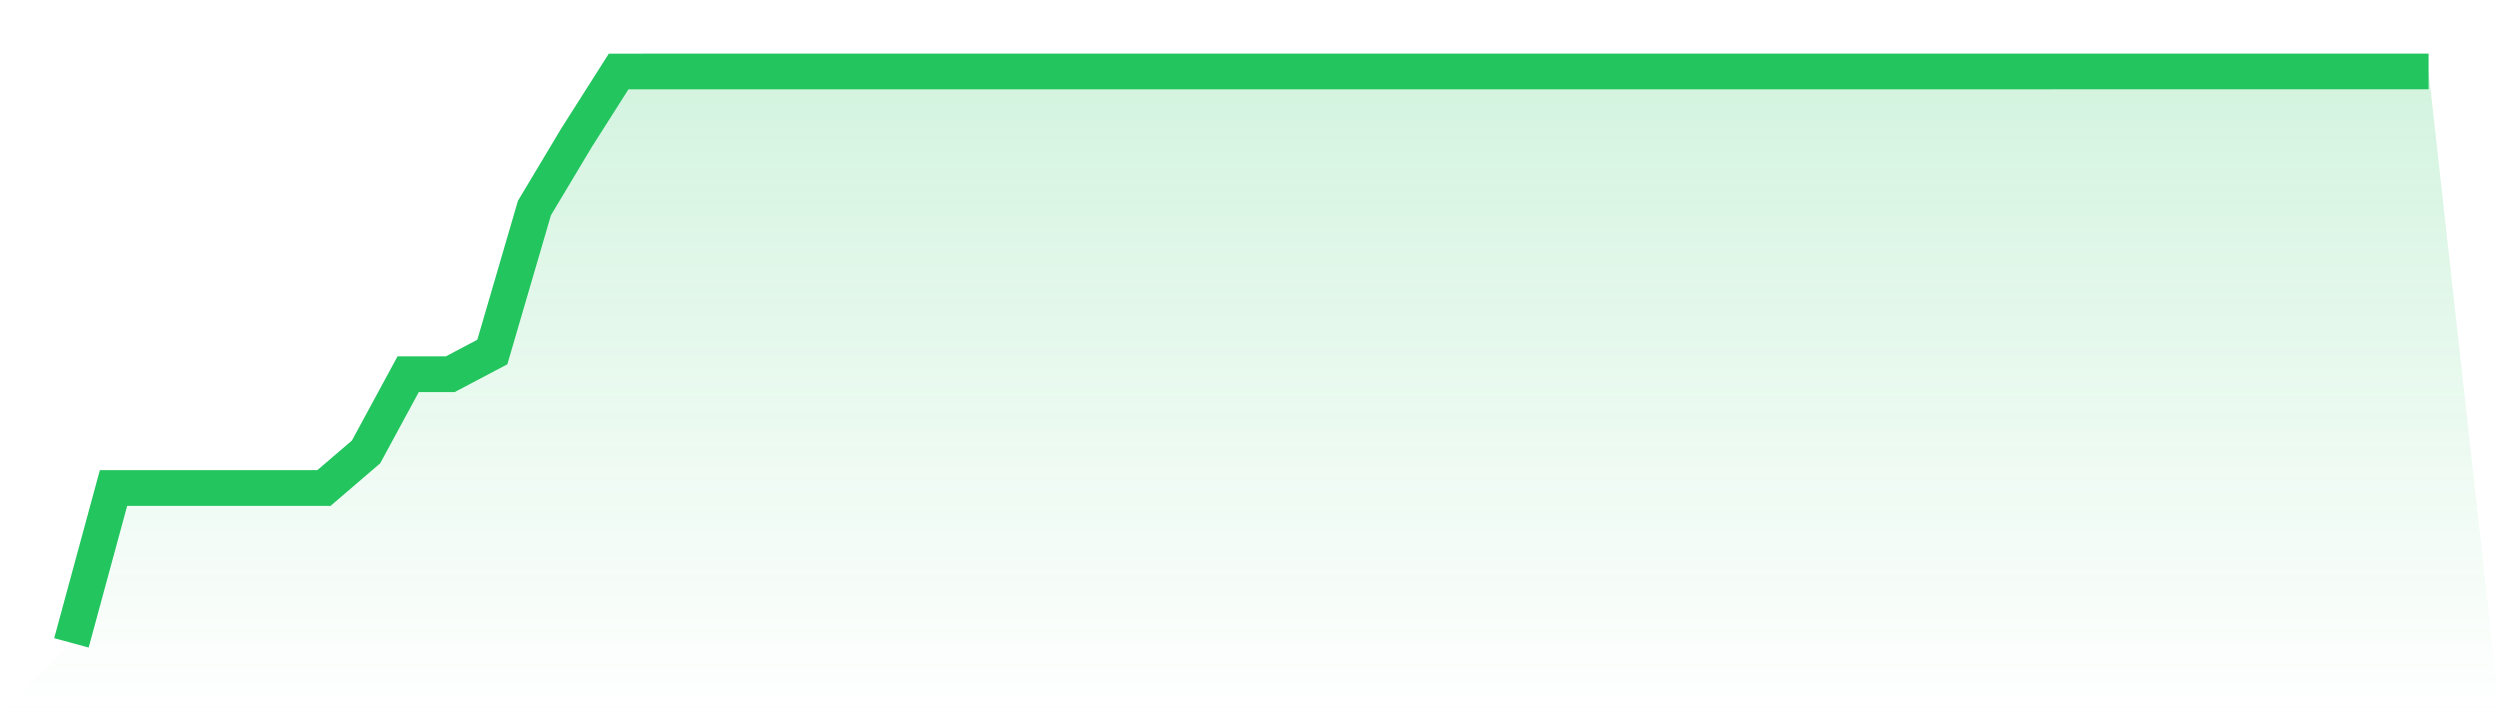
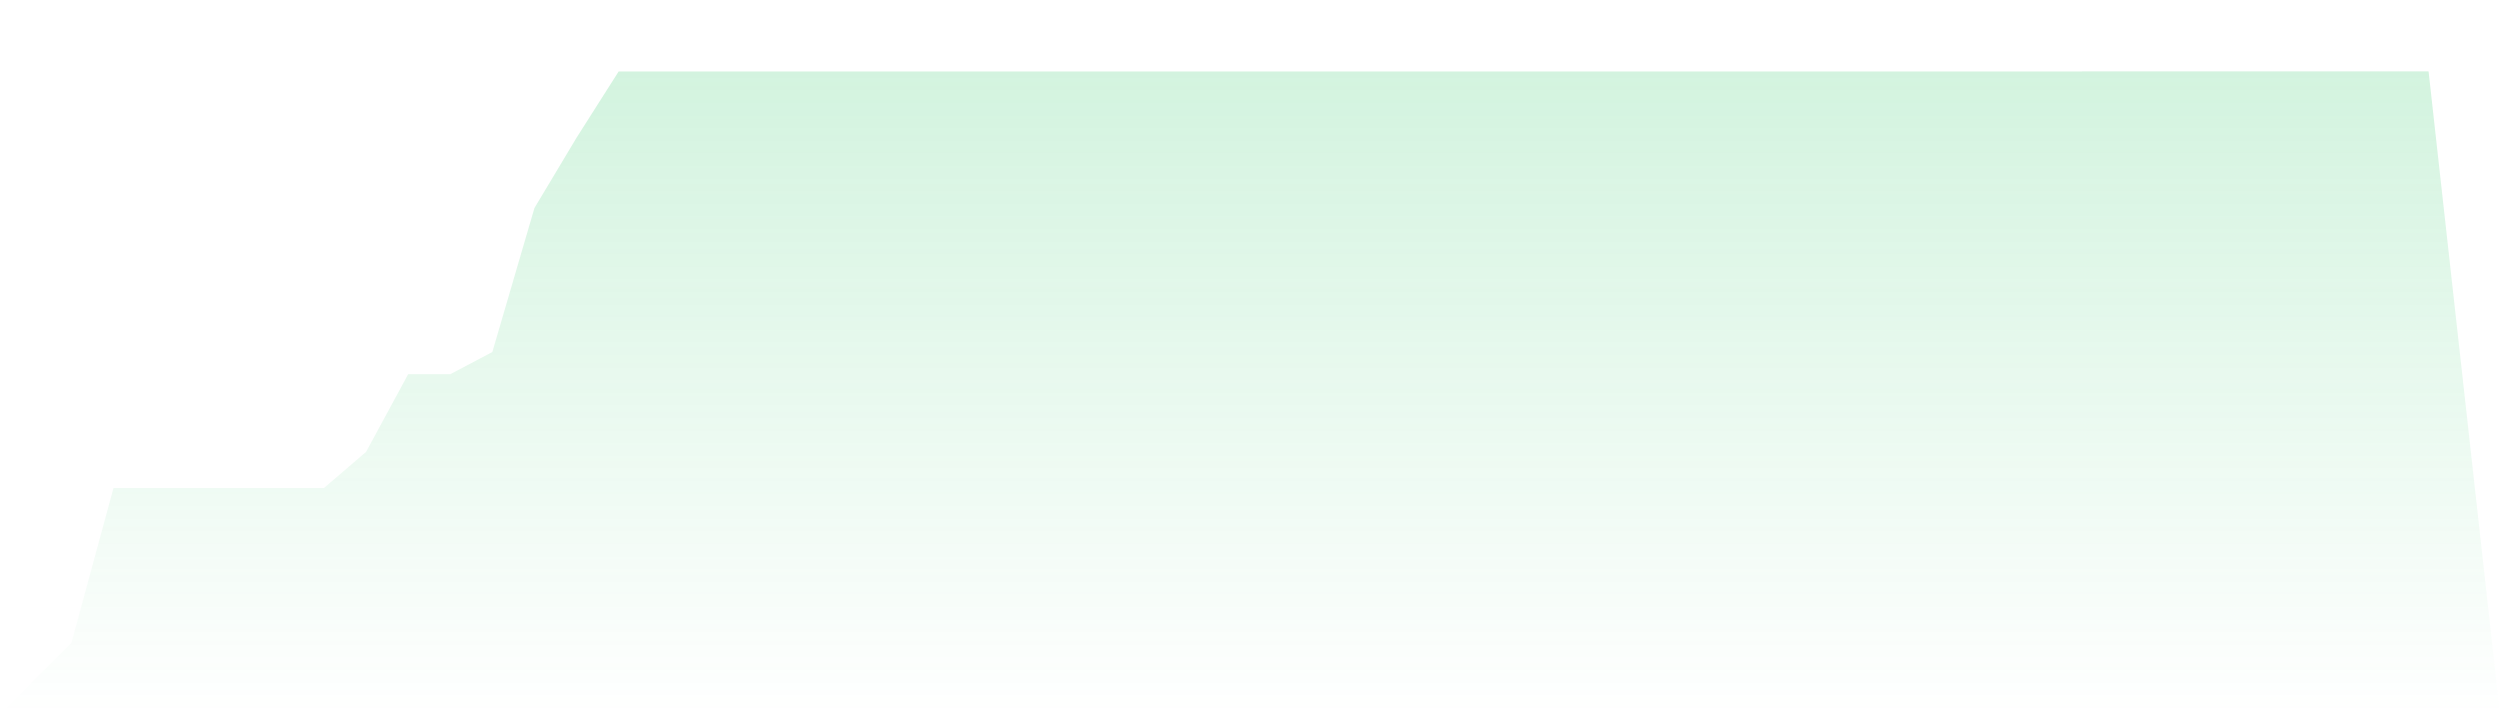
<svg xmlns="http://www.w3.org/2000/svg" viewBox="0 0 140 40">
  <defs>
    <linearGradient id="gradient" x1="0" x2="0" y1="0" y2="1">
      <stop offset="0%" stop-color="#22c55e" stop-opacity="0.2" />
      <stop offset="100%" stop-color="#22c55e" stop-opacity="0" />
    </linearGradient>
  </defs>
-   <path d="M4,36 L4,36 L6.357,27.327 L8.714,27.327 L11.071,27.327 L13.429,27.327 L15.786,27.327 L18.143,27.327 L20.5,25.306 L22.857,20.956 L25.214,20.956 L27.571,19.712 L29.929,11.649 L32.286,7.713 L34.643,4.004 L37,4.003 L39.357,4.003 L41.714,4.003 L44.071,4.003 L46.429,4.003 L48.786,4.003 L51.143,4.003 L53.5,4.003 L55.857,4.003 L58.214,4.003 L60.571,4.003 L62.929,4.002 L65.286,4.002 L67.643,4.002 L70,4.002 L72.357,4.002 L74.714,4.002 L77.071,4.002 L79.429,4.002 L81.786,4.001 L84.143,4.001 L86.5,4.001 L88.857,4.001 L91.214,4.001 L93.571,4.001 L95.929,4.001 L98.286,4.001 L100.643,4.001 L103,4.001 L105.357,4.001 L107.714,4.001 L110.071,4.001 L112.429,4.001 L114.786,4.001 L117.143,4 L119.5,4 L121.857,4 L124.214,4 L126.571,4 L128.929,4 L131.286,4 L133.643,4 L136,4 L140,40 L0,40 z" fill="url(#gradient)" />
-   <path d="M4,36 L4,36 L6.357,27.327 L8.714,27.327 L11.071,27.327 L13.429,27.327 L15.786,27.327 L18.143,27.327 L20.5,25.306 L22.857,20.956 L25.214,20.956 L27.571,19.712 L29.929,11.649 L32.286,7.713 L34.643,4.004 L37,4.003 L39.357,4.003 L41.714,4.003 L44.071,4.003 L46.429,4.003 L48.786,4.003 L51.143,4.003 L53.5,4.003 L55.857,4.003 L58.214,4.003 L60.571,4.003 L62.929,4.002 L65.286,4.002 L67.643,4.002 L70,4.002 L72.357,4.002 L74.714,4.002 L77.071,4.002 L79.429,4.002 L81.786,4.001 L84.143,4.001 L86.5,4.001 L88.857,4.001 L91.214,4.001 L93.571,4.001 L95.929,4.001 L98.286,4.001 L100.643,4.001 L103,4.001 L105.357,4.001 L107.714,4.001 L110.071,4.001 L112.429,4.001 L114.786,4.001 L117.143,4 L119.5,4 L121.857,4 L124.214,4 L126.571,4 L128.929,4 L131.286,4 L133.643,4 L136,4" fill="none" stroke="#22c55e" stroke-width="2" />
+   <path d="M4,36 L4,36 L6.357,27.327 L8.714,27.327 L11.071,27.327 L13.429,27.327 L15.786,27.327 L18.143,27.327 L20.5,25.306 L22.857,20.956 L25.214,20.956 L27.571,19.712 L29.929,11.649 L32.286,7.713 L34.643,4.004 L37,4.003 L39.357,4.003 L41.714,4.003 L44.071,4.003 L46.429,4.003 L48.786,4.003 L51.143,4.003 L53.5,4.003 L55.857,4.003 L58.214,4.003 L60.571,4.003 L62.929,4.002 L65.286,4.002 L67.643,4.002 L70,4.002 L72.357,4.002 L74.714,4.002 L77.071,4.002 L79.429,4.002 L81.786,4.001 L84.143,4.001 L86.5,4.001 L88.857,4.001 L91.214,4.001 L95.929,4.001 L98.286,4.001 L100.643,4.001 L103,4.001 L105.357,4.001 L107.714,4.001 L110.071,4.001 L112.429,4.001 L114.786,4.001 L117.143,4 L119.5,4 L121.857,4 L124.214,4 L126.571,4 L128.929,4 L131.286,4 L133.643,4 L136,4 L140,40 L0,40 z" fill="url(#gradient)" />
</svg>